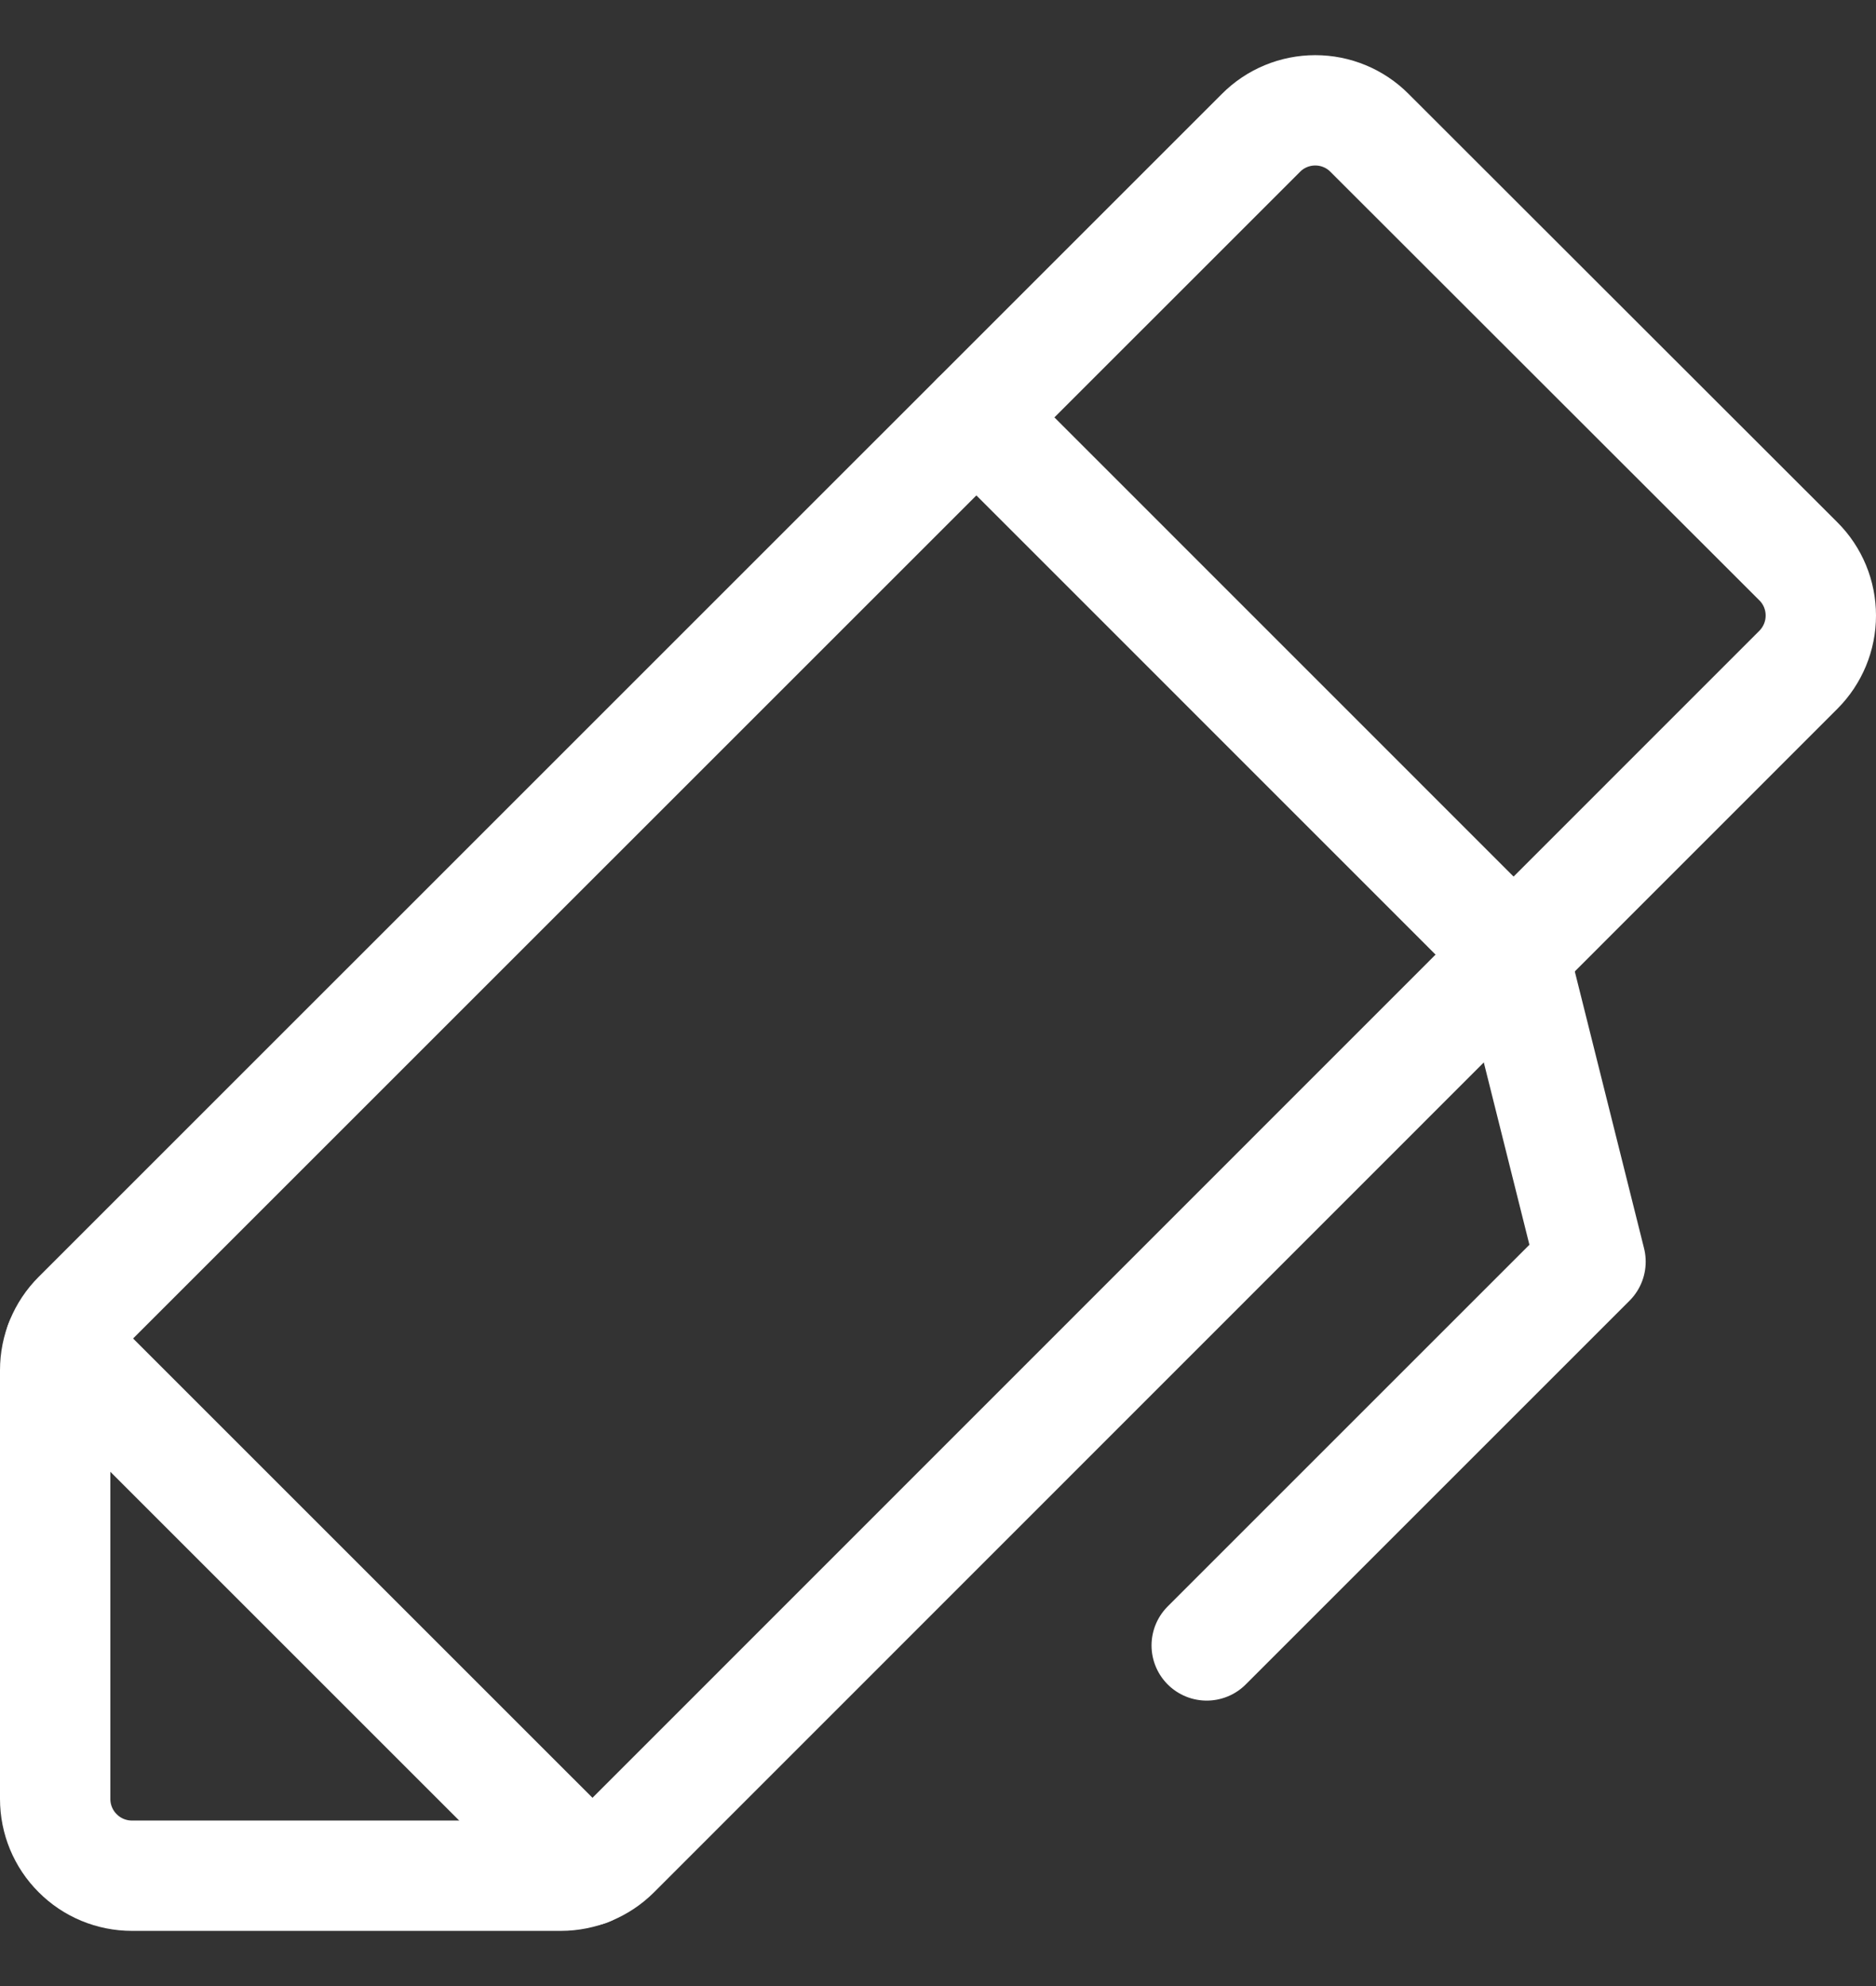
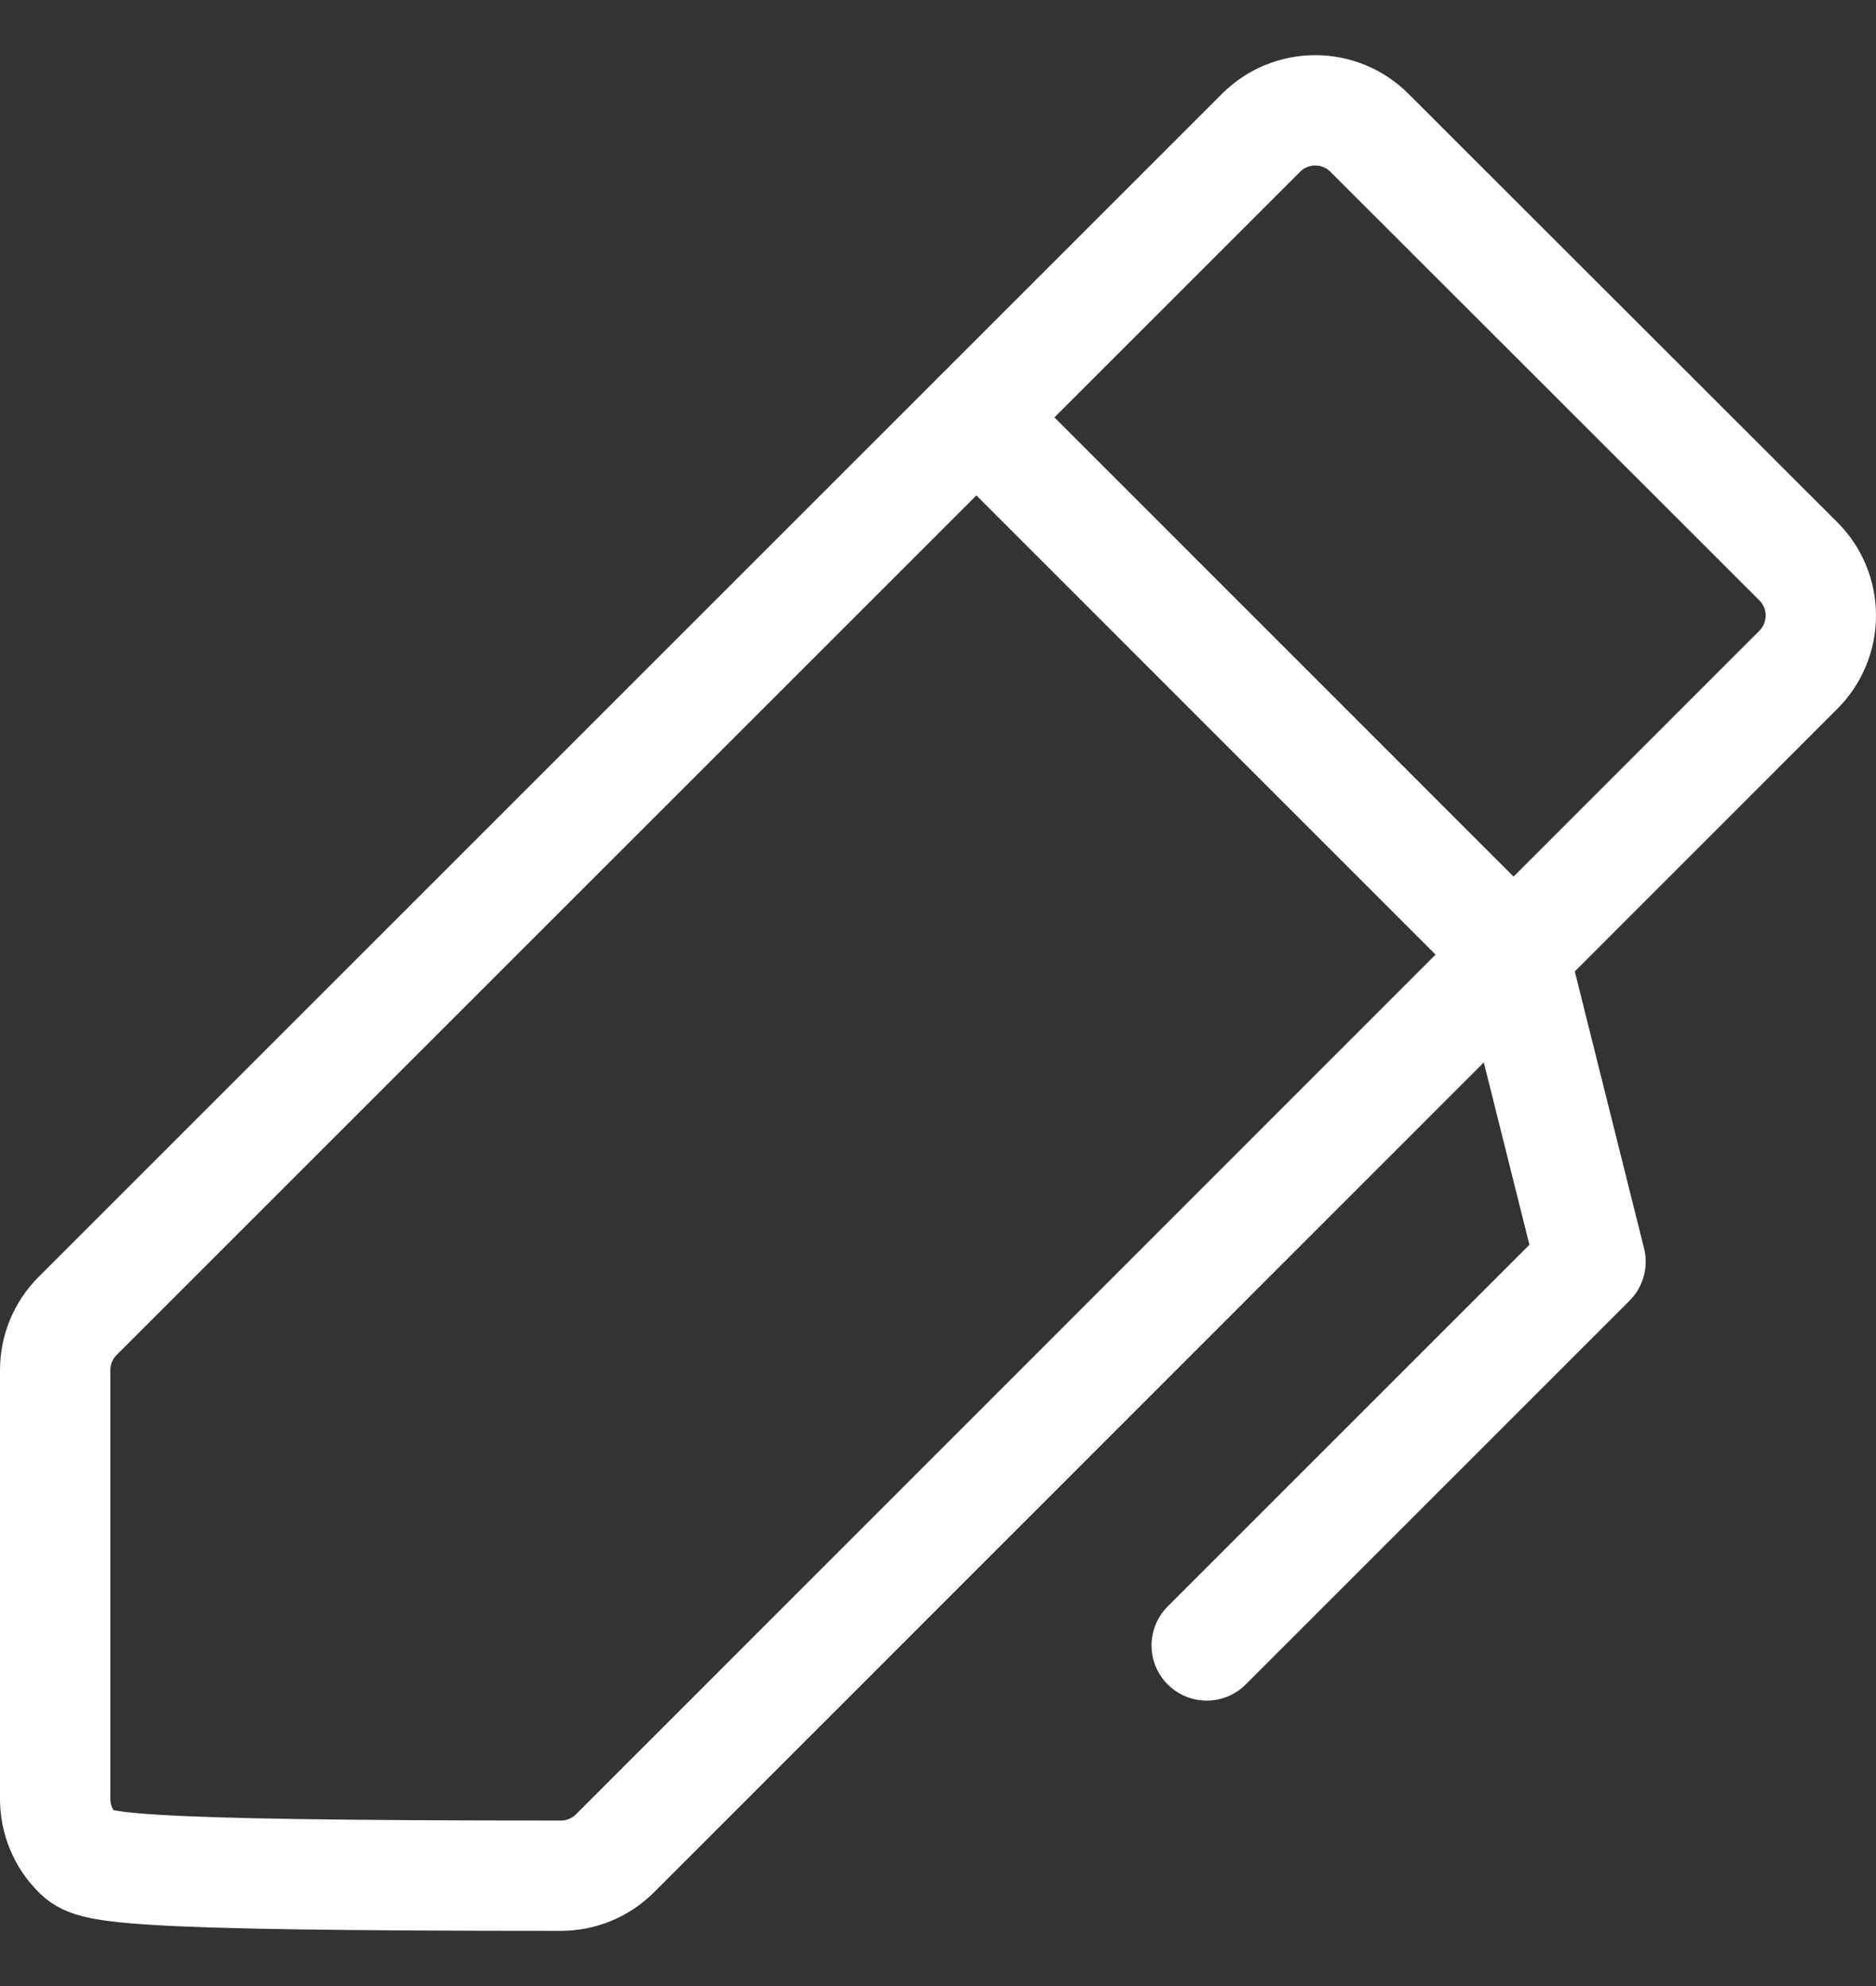
<svg xmlns="http://www.w3.org/2000/svg" width="17" height="18" viewBox="0 0 17 18" fill="none">
  <rect x="0" y="0" width="17" height="18" fill="#333333" stroke="none" />
  <path d="M10.935 14.913L14.413 11.435L13.717 8.652" stroke="white" stroke-linecap="round" stroke-linejoin="round" />
-   <path d="M5.082 17H1.196C1.011 17 0.834 16.927 0.704 16.796C0.573 16.666 0.5 16.489 0.5 16.304V12.418C0.5 12.234 0.573 12.057 0.703 11.927L11.427 1.204C11.557 1.073 11.734 1 11.919 1C12.103 1 12.28 1.073 12.41 1.204L16.296 5.087C16.427 5.217 16.5 5.394 16.5 5.579C16.5 5.763 16.427 5.94 16.296 6.071L5.573 16.797C5.443 16.927 5.266 17 5.082 17Z" stroke="white" stroke-linecap="round" stroke-linejoin="round" />
+   <path d="M5.082 17C1.011 17 0.834 16.927 0.704 16.796C0.573 16.666 0.5 16.489 0.5 16.304V12.418C0.5 12.234 0.573 12.057 0.703 11.927L11.427 1.204C11.557 1.073 11.734 1 11.919 1C12.103 1 12.28 1.073 12.41 1.204L16.296 5.087C16.427 5.217 16.5 5.394 16.5 5.579C16.5 5.763 16.427 5.94 16.296 6.071L5.573 16.797C5.443 16.927 5.266 17 5.082 17Z" stroke="white" stroke-linecap="round" stroke-linejoin="round" />
  <path d="M8.848 3.783L13.717 8.653" stroke="white" stroke-linecap="round" stroke-linejoin="round" />
-   <path d="M0.544 12.176L5.325 16.957" stroke="white" stroke-linecap="round" stroke-linejoin="round" />
</svg>